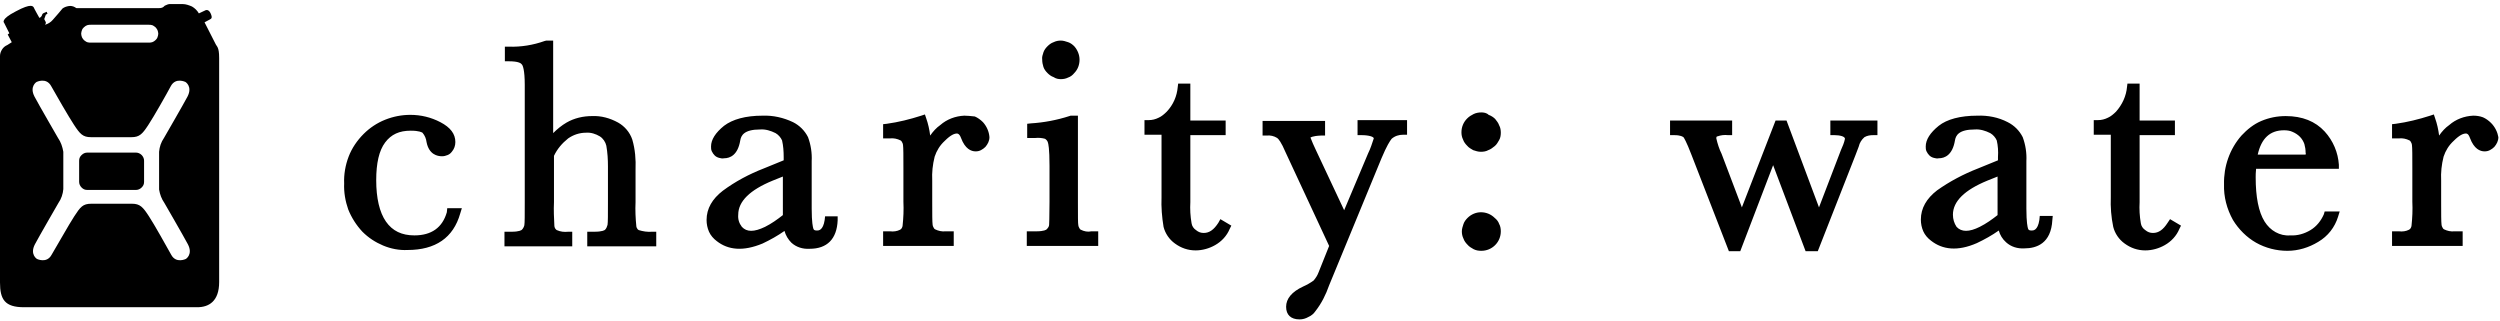
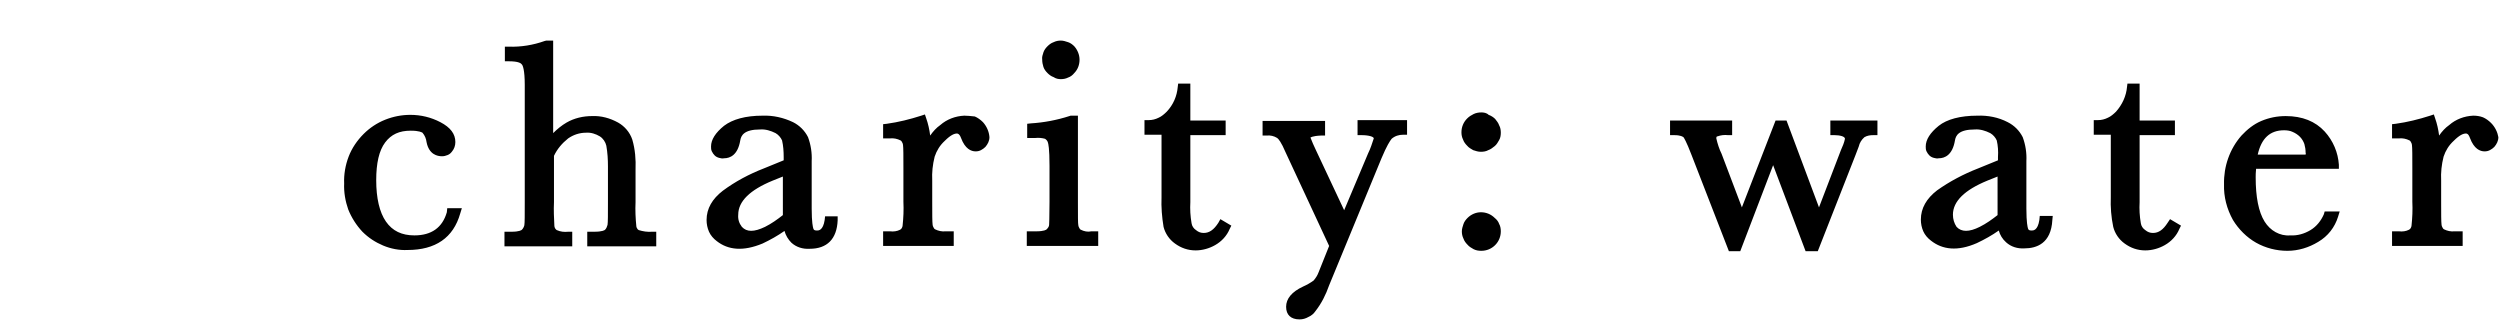
<svg xmlns="http://www.w3.org/2000/svg" version="1.1" id="Layer_1" x="0px" y="0px" width="616px" height="79px" viewBox="0 0 616 79" enable-background="new 0 0 616 79" xml:space="preserve">
  <path d="M110.1,52.3c-1.1,3.8-3.8,5.7-8,5.7c-3.1,0-5.4-1.1-7-3.4s-2.4-5.8-2.4-10.2c0-4.2,0.7-7.3,2.2-9.3c1.5-2,3.5-2.9,6.3-2.9  c2.1,0,2.7,0.4,2.9,0.5c0.6,0.7,0.9,1.5,1,2.3c0.6,3.1,2.7,3.5,3.8,3.5c0.5,0,0.9-0.1,1.4-0.3s0.8-0.5,1.1-0.9  c0.5-0.6,0.8-1.4,0.8-2.3c0-2-1.2-3.6-3.7-4.9c-2.3-1.2-4.8-1.8-7.4-1.8c-2.1,0-4.2,0.4-6.2,1.2c-2,0.8-3.8,2-5.3,3.5  c-1.6,1.6-2.9,3.5-3.7,5.6c-0.8,2.1-1.2,4.4-1.1,6.6c-0.1,2.2,0.3,4.4,1,6.4c0.8,2,2,3.9,3.5,5.5c1.5,1.5,3.2,2.6,5.1,3.4  c1.9,0.8,4,1.2,6,1.1c6.9,0,11.3-3,13-9l0.4-1.3h-3.6L110.1,52.3z M157.4,56.7c-0.2-0.1-0.3-0.2-0.4-0.4c-0.1-0.2-0.2-0.3-0.2-0.5  c-0.2-2-0.3-4-0.2-6v-8c0.1-2.5-0.1-5-0.8-7.4c-0.6-1.8-1.9-3.3-3.5-4.2c-2-1.1-4.2-1.7-6.4-1.6c-2.2,0-4.4,0.5-6.3,1.6  c-1.2,0.7-2.3,1.6-3.3,2.6V10h-1.7l-0.4,0.1c-2.8,1-5.8,1.5-8.8,1.4h-1v3.6h1c2.4,0,3,0.5,3.2,0.8c0.2,0.2,0.7,1.3,0.7,5v28.9  c0,3.2,0,5.1-0.1,5.7c-0.1,0.4-0.3,0.8-0.6,1.1c-0.1,0.1-0.6,0.5-2.6,0.5h-1.7v3.6H141v-3.6h-1c-1,0.1-1.9,0-2.8-0.4  c-0.2-0.1-0.3-0.3-0.4-0.4c-0.1-0.2-0.2-0.4-0.2-0.6c-0.1-2-0.2-3.9-0.1-5.9V38.4c0.8-1.7,2-3.1,3.5-4.3c1.3-0.9,2.8-1.4,4.4-1.4  c1.2-0.1,2.4,0.3,3.4,0.9c0.8,0.5,1.4,1.4,1.6,2.3c0.3,1.7,0.4,3.4,0.4,5.1v8.7c0,3.2,0,5.1-0.1,5.7c-0.1,0.4-0.3,0.9-0.6,1.2  c-0.1,0.1-0.6,0.5-2.7,0.5h-1.7v3.6h17v-3.6h-1C159.5,57.2,158.4,57,157.4,56.7z M203.2,54.2c-0.4,2.6-1.5,2.6-1.9,2.6  c-0.7,0-0.8-0.2-0.9-0.5c-0.1-0.3-0.4-1.5-0.4-4.9V39.7c0.1-2-0.2-4-0.9-5.9c-0.8-1.6-2.1-2.9-3.7-3.7c-2.3-1.1-4.9-1.7-7.5-1.6  c-4.2,0-7.4,0.9-9.5,2.5c-2.1,1.7-3.2,3.4-3.2,5.1c0,0.4,0,0.8,0.2,1.2c0.2,0.4,0.4,0.7,0.7,1c0.3,0.3,0.7,0.5,1.1,0.6  c0.4,0.1,0.8,0.2,1.2,0.1c1.5,0,3.4-0.8,4-4.4c0.2-1.2,0.9-2.7,4.9-2.7c1.3-0.1,2.6,0.3,3.8,0.9c0.7,0.4,1.3,1.1,1.6,1.8  c0.3,1.3,0.4,2.7,0.4,4.1v0.8l-4.9,2c-3.6,1.4-7,3.2-10.1,5.5c-2.6,2-4,4.4-4,7.2c0,1,0.2,2,0.6,2.9c0.4,0.9,1.1,1.7,1.9,2.3  c2.8,2.2,6.5,2.6,11.3,0.6c1.9-0.9,3.7-1.9,5.4-3.1c0.3,1.1,0.9,2.1,1.7,2.9c1.2,1.1,2.8,1.6,4.5,1.5c4.3,0,6.7-2.4,6.9-7v-1h-3.1  L203.2,54.2z M181.9,52.9c0-3.3,2.9-6.1,8.5-8.4l2.5-1V53c-1.4,1.1-2.8,2.1-4.4,2.9c-2.7,1.3-4.5,1.3-5.7,0  C182.1,55,181.8,54,181.9,52.9z M237.6,28.5c-2.2,0.1-4.3,0.9-5.9,2.3c-1,0.7-1.8,1.6-2.5,2.6c-0.2-1.5-0.5-2.9-1-4.3l-0.3-0.9  l-0.9,0.3c-2.8,0.9-5.6,1.6-8.5,2l-0.9,0.1v3.5h1.7c0.9-0.1,1.8,0.1,2.6,0.5c0.2,0.1,0.3,0.3,0.4,0.5c0.1,0.2,0.2,0.4,0.2,0.6  c0.1,0.7,0.1,2.7,0.1,5.8v8.2c0.1,2,0,4-0.2,5.9c0,0.2-0.1,0.4-0.2,0.6c-0.1,0.2-0.3,0.3-0.4,0.4c-0.8,0.4-1.6,0.5-2.5,0.4h-1.7v3.6  h17.4v-3.6h-2c-0.9,0.1-1.8-0.1-2.6-0.5c-0.2-0.1-0.3-0.3-0.4-0.5c-0.1-0.2-0.2-0.4-0.2-0.6c-0.1-0.7-0.1-2.7-0.1-5.7v-5.2  c-0.1-2,0.1-3.9,0.6-5.9c0.5-1.5,1.3-2.8,2.5-3.9c1.5-1.5,2.4-1.8,3-1.8c0.1,0,0.6,0,1,1.1c1,2.7,2.5,3.3,3.6,3.3  c0.5,0,0.9-0.1,1.3-0.3c0.4-0.2,0.8-0.5,1.1-0.8c0.6-0.7,1-1.5,1-2.4c-0.1-1.4-0.7-2.7-1.6-3.7c-0.6-0.6-1.3-1.1-2-1.4  C239.2,28.6,238.4,28.5,237.6,28.5z M261.4,19.5c0.6,0,1.2-0.1,1.8-0.4c0.6-0.2,1.1-0.6,1.5-1.1c0.9-0.9,1.3-2.1,1.3-3.3  s-0.5-2.4-1.3-3.3c-0.4-0.4-0.9-0.8-1.5-1c-0.6-0.2-1.2-0.4-1.8-0.4c-0.6,0-1.2,0.1-1.8,0.4c-0.6,0.2-1.1,0.6-1.5,1  c-0.4,0.4-0.8,0.9-1,1.5c-0.2,0.6-0.4,1.2-0.3,1.8c0,0.6,0.1,1.2,0.3,1.8c0.2,0.6,0.6,1.1,1,1.5c0.4,0.4,0.9,0.8,1.5,1  C260.2,19.4,260.8,19.5,261.4,19.5z M266.3,56.6c-0.2-0.1-0.3-0.3-0.4-0.5s-0.2-0.4-0.2-0.6c-0.1-0.5-0.1-2-0.1-5.7V28.5h-1.8  l-0.3,0.1c-3.1,1-6.3,1.6-9.5,1.8l-0.9,0.1V34h2c0.8-0.1,1.7,0,2.4,0.2c0.3,0.2,0.6,0.5,0.7,0.9c0.1,0.3,0.4,1.4,0.4,5.8v8.8  c0,4.1-0.1,5.4-0.1,5.7c0,0.4-0.3,0.8-0.6,1.1c-0.1,0.1-0.6,0.5-2.6,0.5H253v3.6h17.6v-3.6h-1.7C268,57.2,267.1,57,266.3,56.6z   M300.2,54.9c-1.1,1.7-2.2,2.5-3.6,2.5c-0.7,0-1.3-0.2-1.9-0.7c-0.6-0.4-1-1-1.1-1.7c-0.3-1.7-0.4-3.5-0.3-5.2V33.3h8.7v-3.6h-8.7  v-9.1h-3l-0.1,0.8c-0.2,2.3-1.1,4.4-2.7,6.1c-0.6,0.6-1.3,1.2-2,1.5c-0.8,0.4-1.6,0.6-2.5,0.6h-1v3.6h4.2v15.4  c-0.1,2.4,0.1,4.9,0.5,7.3c0.4,1.6,1.4,3.1,2.8,4.1c1.5,1.1,3.2,1.7,5.1,1.7c1.7,0,3.4-0.5,4.8-1.3c1.6-0.9,2.9-2.3,3.6-4l0.4-0.8  l-2.7-1.6L300.2,54.9z M334.5,33.3h1c1.8,0,3,0.4,3,0.8c-0.4,1.2-0.8,2.5-1.4,3.7l-5.9,14l-7-14.9c-0.5-1-0.9-2-1.3-3  c0,0,0.4-0.4,2.6-0.5h1v-3.6h-15.4v3.6h1c0.9-0.1,1.8,0.1,2.6,0.6c0.3,0.2,1,1,2.1,3.6l10.7,23l-2.6,6.5c-0.3,0.8-0.7,1.4-1.2,2  c-0.8,0.6-1.7,1.1-2.6,1.5c-2.8,1.3-4.2,3-4.2,5s1.2,3.1,3.3,3.1c0.8,0,1.5-0.2,2.2-0.6c0.7-0.3,1.3-0.8,1.7-1.4  c1.5-1.9,2.6-4.1,3.4-6.4L340.4,39c1.3-3.1,2.1-4.3,2.5-4.8c0.8-0.7,1.8-1,2.8-1h1v-3.6h-12.2V33.3z M361.6,53.7  c-0.4,0.4-0.8,0.9-1,1.5c-0.2,0.6-0.4,1.2-0.4,1.8c0,0.6,0.1,1.2,0.4,1.8c0.2,0.6,0.6,1.1,1,1.5c0.4,0.5,1,0.8,1.5,1.1  c0.6,0.3,1.2,0.4,1.9,0.4c1.3,0,2.5-0.5,3.4-1.4c0.9-0.9,1.4-2.1,1.4-3.4c0-0.6-0.1-1.3-0.4-1.8c-0.2-0.6-0.6-1.1-1.1-1.5  c-0.9-0.9-2.1-1.4-3.4-1.4C363.7,52.3,362.5,52.8,361.6,53.7z M365,27.7c-0.6,0-1.3,0.1-1.9,0.4c-0.6,0.3-1.1,0.6-1.6,1.1  c-0.9,0.9-1.4,2.1-1.4,3.4c0,0.6,0.1,1.2,0.4,1.8c0.2,0.6,0.6,1.1,1,1.5c0.4,0.5,1,0.8,1.5,1.1c0.6,0.2,1.2,0.4,1.9,0.4  c0.6,0,1.3-0.1,1.8-0.4c0.6-0.2,1.1-0.6,1.6-1c0.5-0.4,0.8-1,1.1-1.5s0.4-1.2,0.4-1.8c0-0.6-0.1-1.3-0.4-1.8c-0.2-0.6-0.6-1.1-1-1.6  c-0.4-0.4-1-0.8-1.6-1C366.3,27.8,365.6,27.7,365,27.7z M451,33.3h1c1.3,0,2.6,0.3,2.6,0.9c-0.2,1-0.6,1.9-1,2.8l-5.4,14.1l-8-21.4  h-2.7l-8.3,21.4l-5-13.2c-0.6-1.2-1-2.5-1.3-3.8c0-0.4,0.1-0.5,0.3-0.5c0.8-0.3,1.7-0.4,2.6-0.3h1v-3.6h-15.3v3.6h1  c1.7,0,2.1,0.4,2.3,0.5c0.1,0.1,0.7,1,2,4.4l9.2,23.7h2.8l8.1-21.2l8,21.2h3l9.3-23.7l0.8-2.1c0.2-0.9,0.7-1.7,1.4-2.3  c0.7-0.4,1.4-0.5,2.2-0.5h1v-3.6H451V33.3z M502.5,54.2c-0.4,2.6-1.5,2.6-1.9,2.6c-0.7,0-0.8-0.2-0.9-0.5c-0.1-0.3-0.4-1.5-0.4-4.9  V39.7c0.1-2-0.2-4-0.9-5.9c-0.8-1.6-2.1-2.9-3.7-3.7c-2.3-1.2-4.9-1.7-7.5-1.6c-4.2,0-7.5,0.9-9.5,2.5c-2.1,1.7-3.2,3.4-3.2,5.1  c0,0.4,0,0.8,0.2,1.2c0.2,0.4,0.4,0.7,0.7,1c0.3,0.3,0.7,0.5,1.1,0.6s0.8,0.2,1.2,0.1c1.5,0,3.4-0.8,4-4.4c0.2-1.2,0.9-2.7,4.9-2.7  c1.3-0.1,2.6,0.3,3.8,0.9c0.7,0.4,1.3,1.1,1.6,1.8c0.3,1.3,0.4,2.7,0.3,4.1v0.8l-4.9,2c-3.6,1.4-7,3.2-10.1,5.4c-2.6,2-4,4.4-4,7.2  c0,1,0.2,2,0.6,2.9c0.4,0.9,1.1,1.7,1.9,2.3c2.8,2.2,6.5,2.7,11.3,0.6c1.9-0.9,3.7-1.9,5.4-3.1c0.3,1.1,0.9,2.1,1.8,2.9  c1.2,1.1,2.8,1.6,4.5,1.5c3,0,6.6-1.2,6.9-7l0.1-1h-3.2L502.5,54.2z M481.2,52.9c0-3.3,2.9-6.1,8.5-8.4l2.5-1V53  c-1.4,1.1-2.8,2.1-4.4,2.9c-2.6,1.3-4.5,1.3-5.7,0C481.5,55,481.2,54,481.2,52.9z M534.1,54.9c-1.1,1.7-2.2,2.5-3.6,2.5  c-0.7,0-1.3-0.2-1.9-0.7c-0.6-0.4-1-1-1.1-1.7c-0.3-1.7-0.4-3.5-0.3-5.2V33.3h8.7v-3.6h-8.7v-9.1h-3l-0.1,0.8  c-0.2,2.3-1.2,4.4-2.7,6.1c-0.6,0.6-1.3,1.2-2,1.5c-0.8,0.4-1.6,0.6-2.5,0.6h-1v3.6h4.2v15.4c-0.1,2.4,0.1,4.9,0.6,7.3  c0.4,1.6,1.4,3.1,2.8,4.1c1.5,1.1,3.2,1.7,5.1,1.7c1.7,0,3.4-0.5,4.8-1.3c1.6-0.9,2.9-2.3,3.6-4l0.4-0.8l-2.7-1.6L534.1,54.9z   M572.6,52.8c-0.7,1.6-1.8,3-3.3,3.9c-1.5,0.9-3.2,1.4-5,1.3c-1.3,0.1-2.5-0.2-3.6-0.8s-2-1.5-2.7-2.6c-1.5-2.4-2.2-6.1-2.2-10.9  c0-0.5,0-1.2,0.1-2.1h20.4v-1c-0.2-3-1.4-5.9-3.5-8.2c-2.3-2.5-5.5-3.8-9.6-3.8c-2.1,0-4.1,0.4-6,1.2c-1.9,0.8-3.5,2.1-4.9,3.6  c-2.9,3.3-4.4,7.6-4.3,12c-0.1,3.1,0.7,6.1,2.2,8.8c1.4,2.3,3.4,4.3,5.7,5.6c2.3,1.3,5,2,7.7,2c2.7,0,5.3-0.8,7.6-2.2  c2.4-1.4,4.1-3.6,4.9-6.2l0.4-1.3h-3.7L572.6,52.8z M568.1,38.1h-11.8c0.9-4,3-6,6.5-6c0.7,0,1.5,0.1,2.1,0.4  c0.7,0.3,1.3,0.7,1.8,1.2c0.5,0.5,0.9,1.2,1.1,1.8c0.2,0.7,0.3,1.4,0.3,2.1C568.2,37.8,568.1,38,568.1,38.1z M613.8,30.3  c-0.6-0.6-1.3-1.1-2-1.4c-0.8-0.3-1.6-0.4-2.4-0.4c-2.2,0.1-4.3,0.9-5.9,2.3c-1,0.7-1.8,1.6-2.5,2.6c-0.2-1.5-0.5-2.9-1-4.3  l-0.3-0.9l-0.9,0.3c-2.8,0.9-5.6,1.6-8.5,2l-0.9,0.1v3.5h1.7c0.9-0.1,1.8,0.1,2.6,0.5c0.2,0.1,0.3,0.3,0.4,0.5  c0.1,0.2,0.2,0.4,0.2,0.6c0.1,0.7,0.1,2.7,0.1,5.8v8.2c0.1,2,0,4-0.2,5.9c0,0.2-0.1,0.4-0.2,0.6c-0.1,0.2-0.3,0.3-0.4,0.4  c-0.8,0.4-1.6,0.5-2.5,0.4h-1.7v3.6h17.4v-3.6h-2c-0.9,0.1-1.8-0.1-2.6-0.5c-0.2-0.1-0.3-0.3-0.4-0.5c-0.1-0.2-0.2-0.4-0.2-0.6  c-0.1-0.8-0.1-2.7-0.1-5.7v-5.2c-0.1-2,0.1-3.9,0.6-5.9c0.5-1.5,1.3-2.8,2.5-3.9c1.5-1.5,2.4-1.8,3-1.8c0.2,0,0.6,0,1,1.1  c1,2.7,2.5,3.3,3.6,3.3c0.5,0,0.9-0.1,1.3-0.3c0.4-0.2,0.8-0.5,1.1-0.8c0.6-0.7,1-1.5,1-2.4C615.4,32.6,614.8,31.3,613.8,30.3z" />
-   <path d="M33.5,37.6h-12c-0.5,0-1,0.2-1.4,0.6c-0.4,0.4-0.6,0.8-0.6,1.4v5.2c0,0.5,0.2,1,0.6,1.4c0.4,0.4,0.8,0.6,1.4,0.6h12  c0.5,0,1-0.2,1.4-0.6c0.4-0.4,0.6-0.8,0.6-1.4v-5.2c0-0.5-0.2-1-0.6-1.4C34.5,37.8,34,37.6,33.5,37.6z M53.1,10.8l-2.7-5.3  c0,0,0.9-0.5,1.3-0.7c0.4-0.2,0.7-0.4,0.2-1.5s-1.2-0.8-1.2-0.8S49.9,2.9,49,3.3c-0.4-0.7-1-1.3-1.7-1.7C46.6,1.3,45.8,1,45,1h-3  c-0.2,0-0.5,0-0.7,0.1c-0.2,0.1-0.5,0.2-0.7,0.3c-0.2,0.2-0.4,0.4-0.7,0.5S39.4,2,39.1,2H18.9c-0.2,0-0.2-0.1-0.4-0.2  c-0.5-0.3-1.1-0.4-1.6-0.3c-0.6,0.1-1.1,0.3-1.5,0.6c-0.3,0.4-1.6,1.9-2.4,2.8c-0.5,0.6-1.2,1-1.9,1.2c0.1-0.1,0.1-0.3,0.2-0.4  c0-0.1,0-0.3-0.1-0.4l-0.3-0.6l0.4-1.1l0.4-0.2l-0.2-0.5c0,0-0.2,0.1-0.7,0.3c-0.4,0.2-0.4,0.4-0.4,0.4c-0.2,0.7-0.7,0.8-0.7,0.8  S8.4,2.1,8.3,1.8C8.1,1.6,7.8,0.7,3.9,2.8C0,4.8,1,5.6,1,5.6l1.3,2.6L1.9,8.5l1,1.9c0,0-0.2,0.1-1.1,0.7c-0.5,0.2-1,0.6-1.3,1.1  S0,13.2,0,13.8v55.8c0,4.2,1.2,6.1,5.9,6.1h42.7c2.8,0,5.4-1.4,5.4-6.2V14.3C54,11.5,53.4,11.5,53.1,10.8z M22.4,6.1h14.2  c0.3,0,0.6,0,0.9,0.1c0.3,0.1,0.5,0.3,0.8,0.5c0.2,0.2,0.4,0.5,0.5,0.7C38.9,7.7,39,8,39,8.3c0,0.3-0.1,0.6-0.2,0.9  s-0.3,0.5-0.5,0.7c-0.2,0.2-0.5,0.4-0.8,0.5s-0.6,0.1-0.9,0.1H22.4c-0.3,0-0.6,0-0.9-0.1c-0.3-0.1-0.5-0.3-0.8-0.5  c-0.2-0.2-0.4-0.5-0.5-0.7c-0.1-0.3-0.2-0.6-0.2-0.9c0-0.3,0.1-0.6,0.2-0.9c0.1-0.3,0.3-0.5,0.5-0.7c0.2-0.2,0.5-0.4,0.8-0.5  C21.8,6.1,22.1,6.1,22.4,6.1z M40.5,50c0,0,4.8,8.3,5.8,10.2c1.3,2.5-0.5,3.6-0.5,3.6s-2.4,1.2-3.6-1c-1-1.8-4.3-7.7-5.5-9.5  c-1.5-2.3-2.2-3.1-4.2-3.1h-10c-2.1,0-2.7,0.8-4.2,3.1c-1.2,1.8-4.5,7.7-5.6,9.5c-1.2,2.2-3.6,1-3.6,1s-1.8-1.1-0.5-3.6  c1-1.9,5.8-10.2,5.8-10.2c0.7-1,1.1-2.2,1.2-3.4v-9.2C15.4,36.2,15,35,14.3,34c0,0-4.8-8.3-5.8-10.2C7.2,21.3,9,20.2,9,20.2  s2.4-1.2,3.6,1c1,1.8,4.4,7.7,5.6,9.5c1.5,2.3,2.2,3.1,4.2,3.1h10c2,0,2.7-0.8,4.2-3.1c1.2-1.8,4.5-7.6,5.5-9.5c1.2-2.2,3.6-1,3.6-1  s1.8,1.1,0.5,3.6c-1,1.9-5.8,10.2-5.8,10.2c-0.7,1-1.1,2.2-1.2,3.4v9.3C39.4,47.9,39.8,49,40.5,50z" />
</svg>